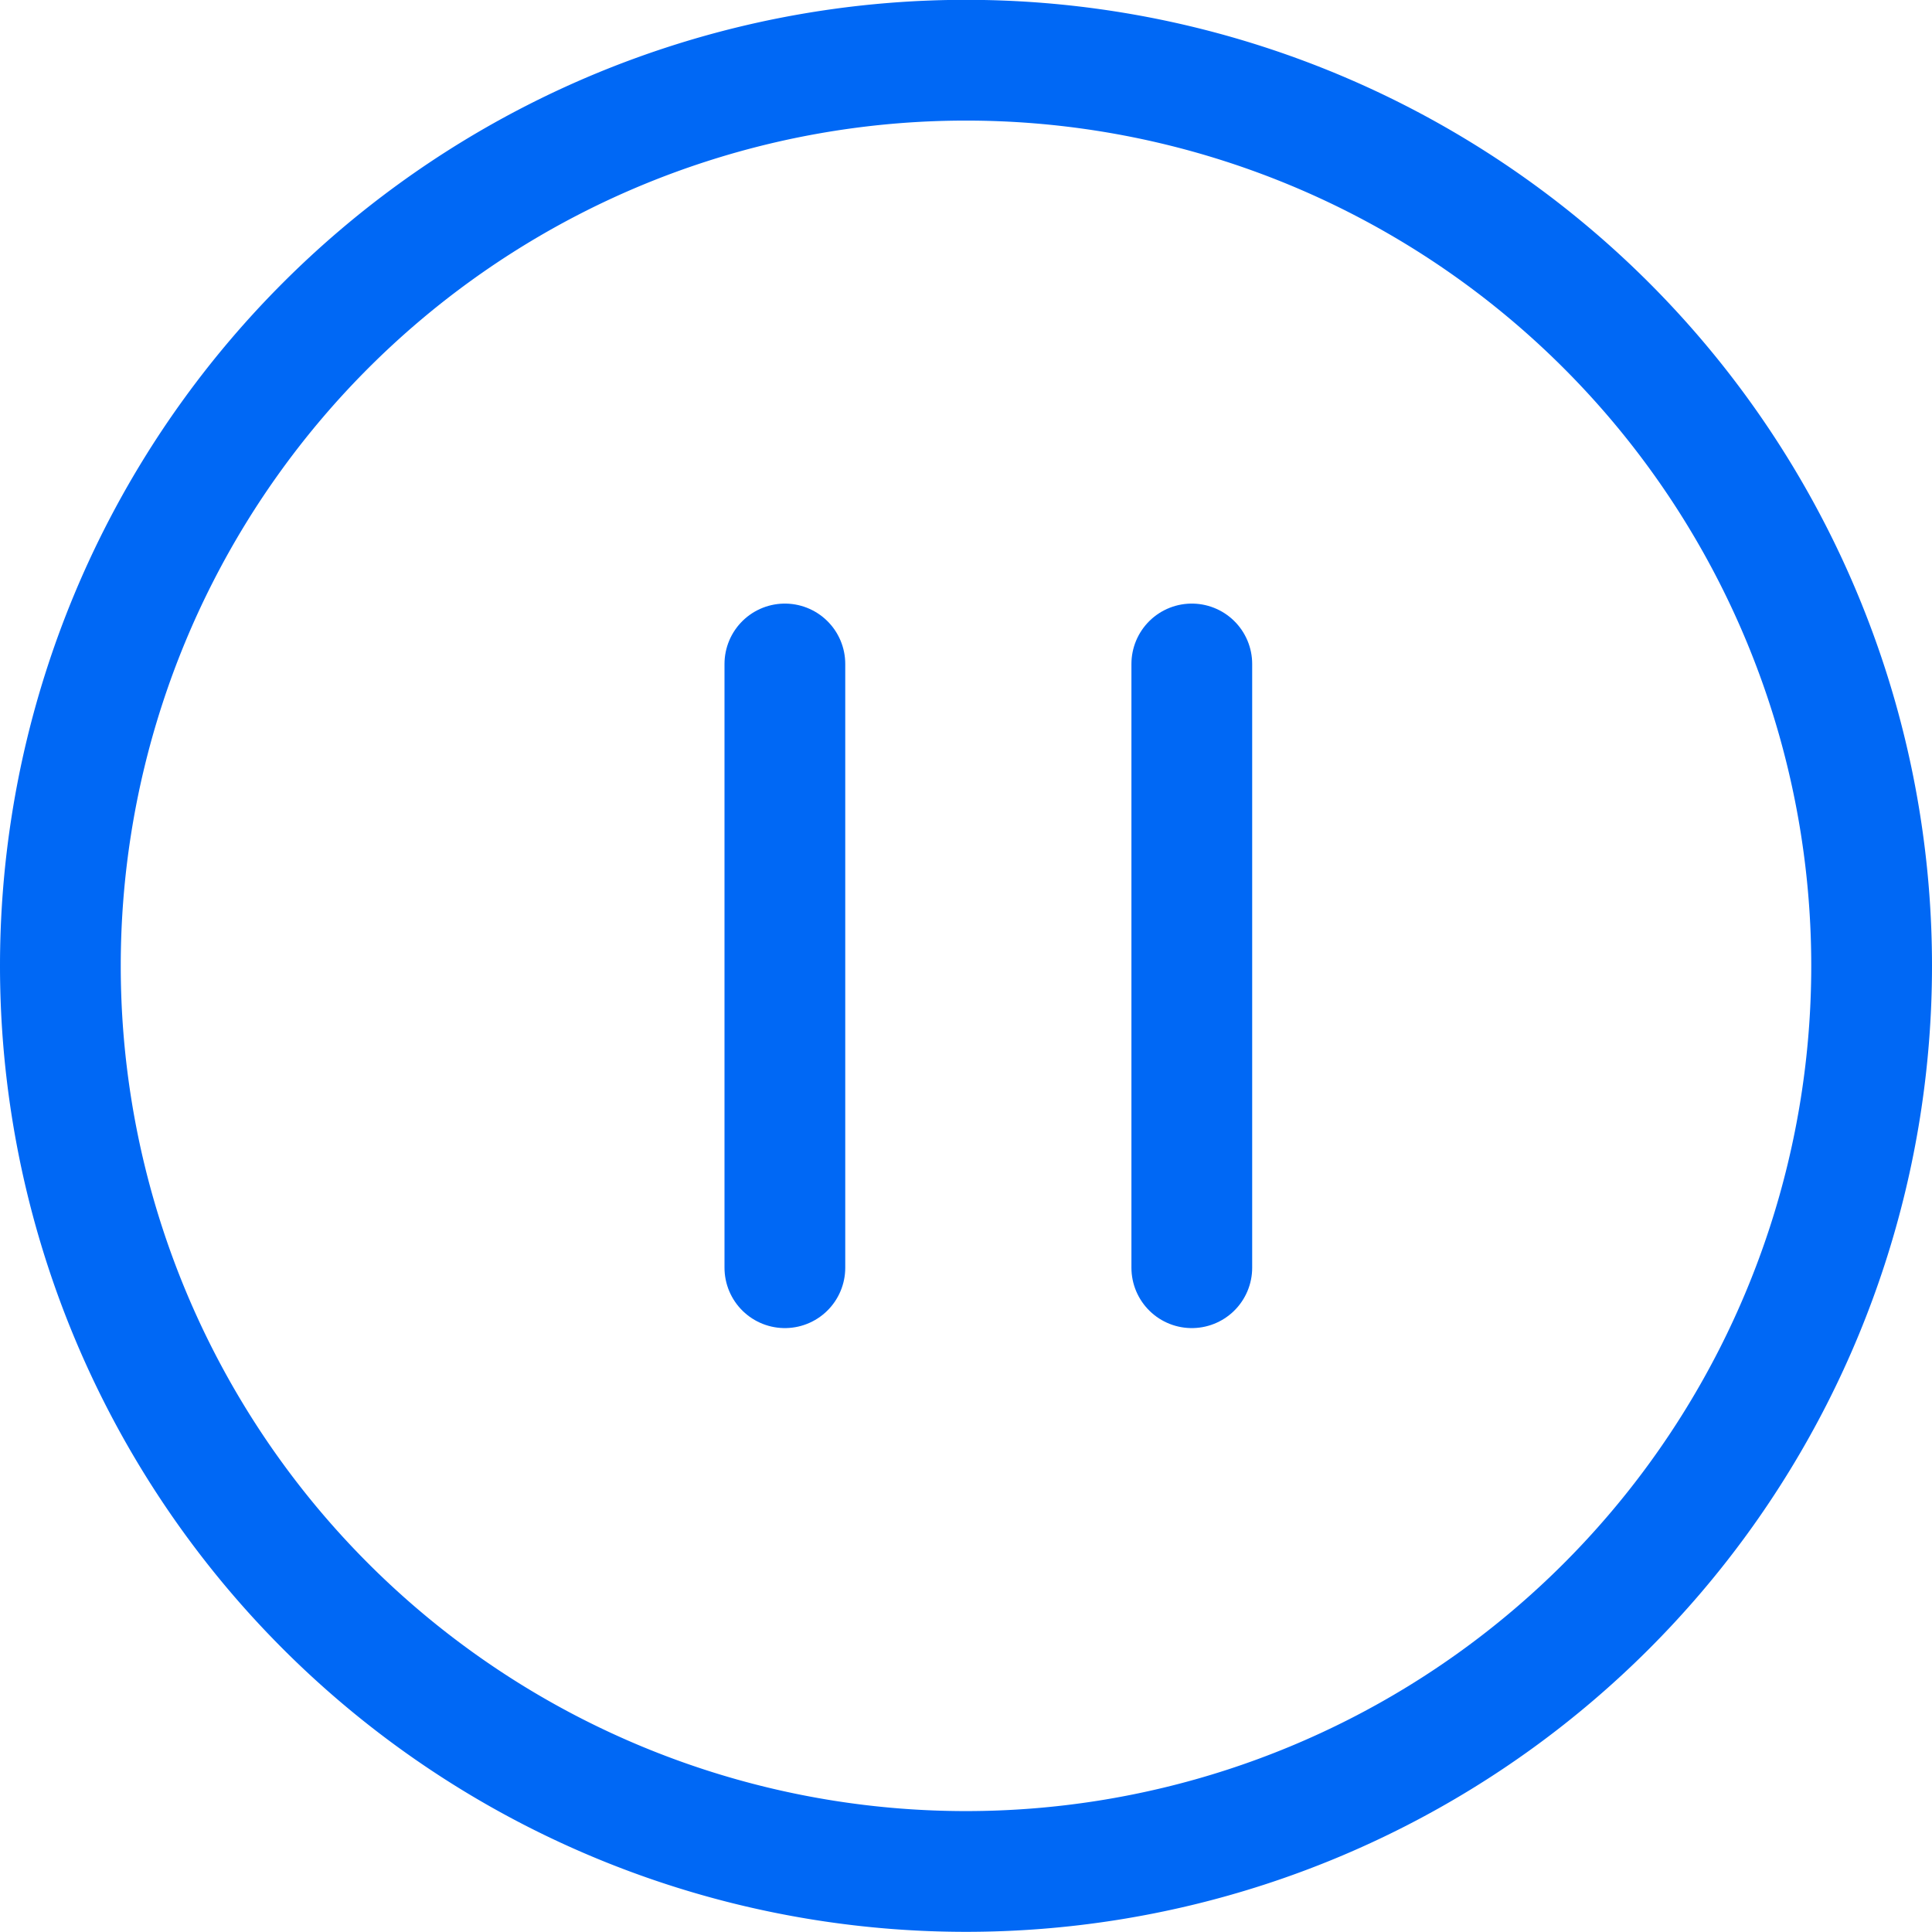
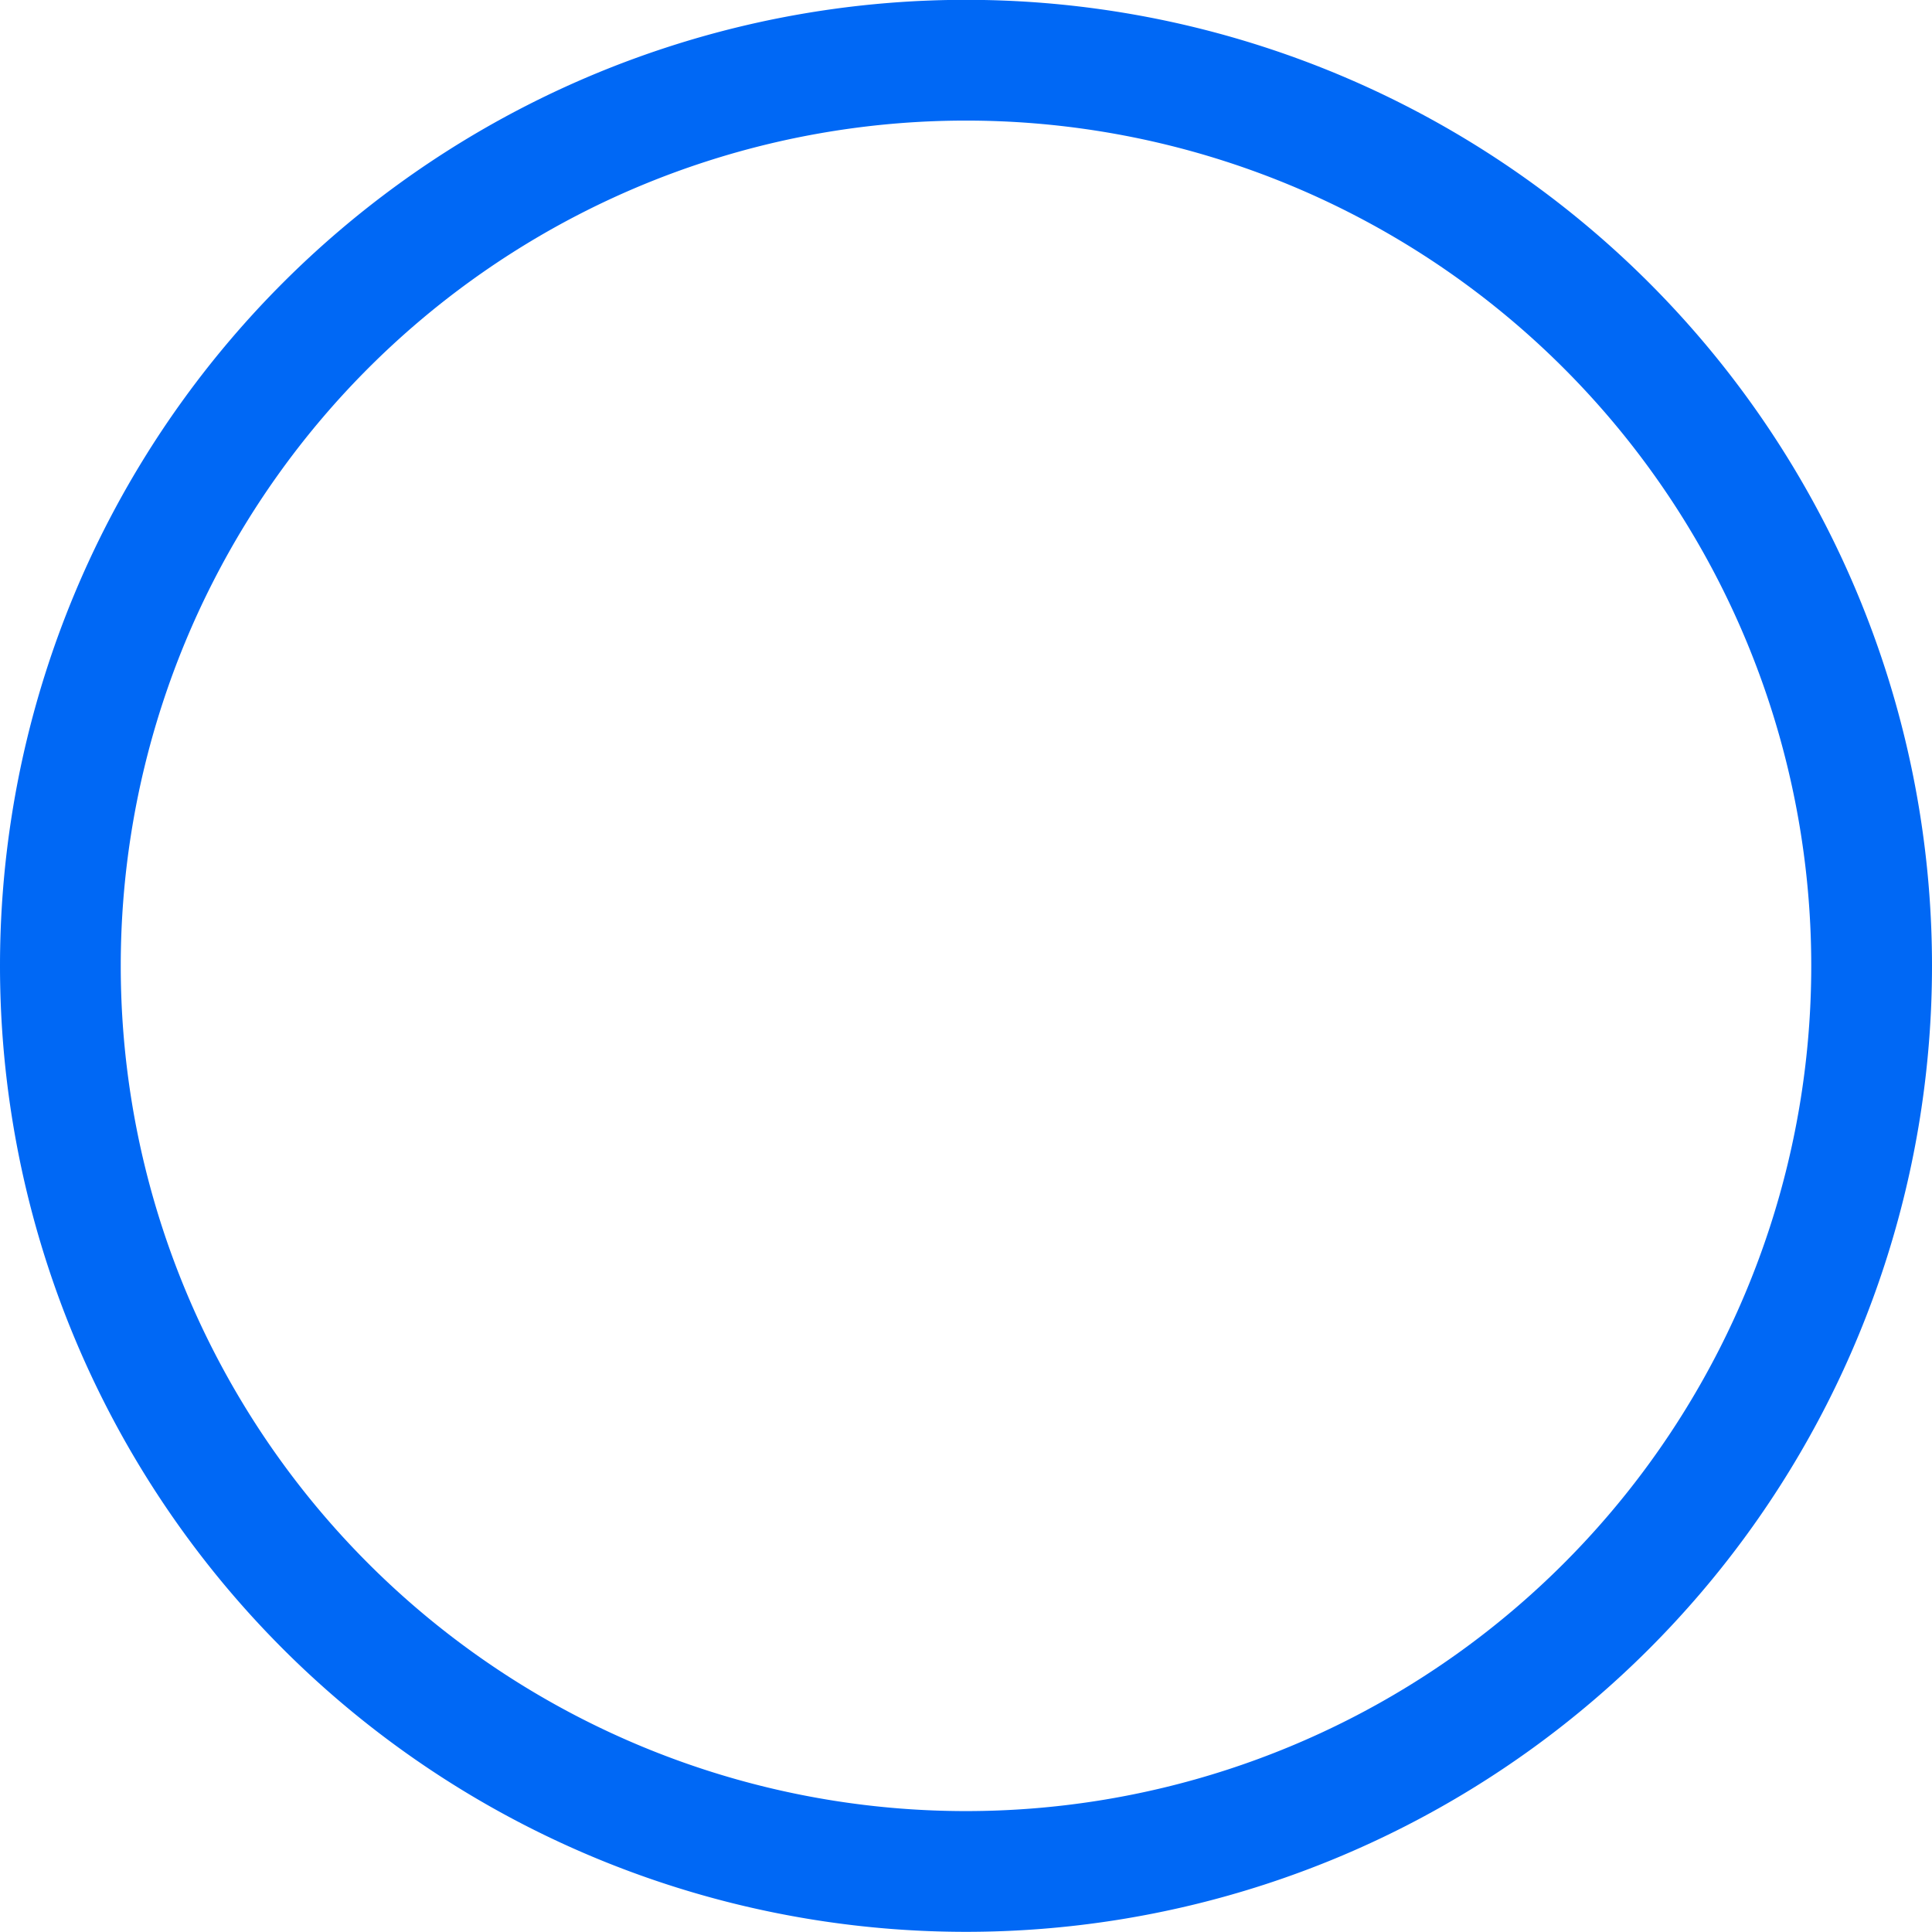
<svg xmlns="http://www.w3.org/2000/svg" viewBox="0 0 24 24" height="24" width="24" stroke-width="1.5">
-   <path d="M9.75 8.248L9.75 15.748" fill="none" stroke="#0068f5" stroke-linecap="round" stroke-linejoin="round" />
-   <path d="M14.805 8.248L14.805 15.748" fill="none" stroke="#0068f5" stroke-linecap="round" stroke-linejoin="round" />
  <path d="M0.750 11.998 A11.250 11.250 0 1 0 23.250 11.998 A11.250 11.250 0 1 0 0.750 11.998 Z" fill="none" stroke="#0068f5" stroke-linecap="round" stroke-linejoin="round" />
</svg>